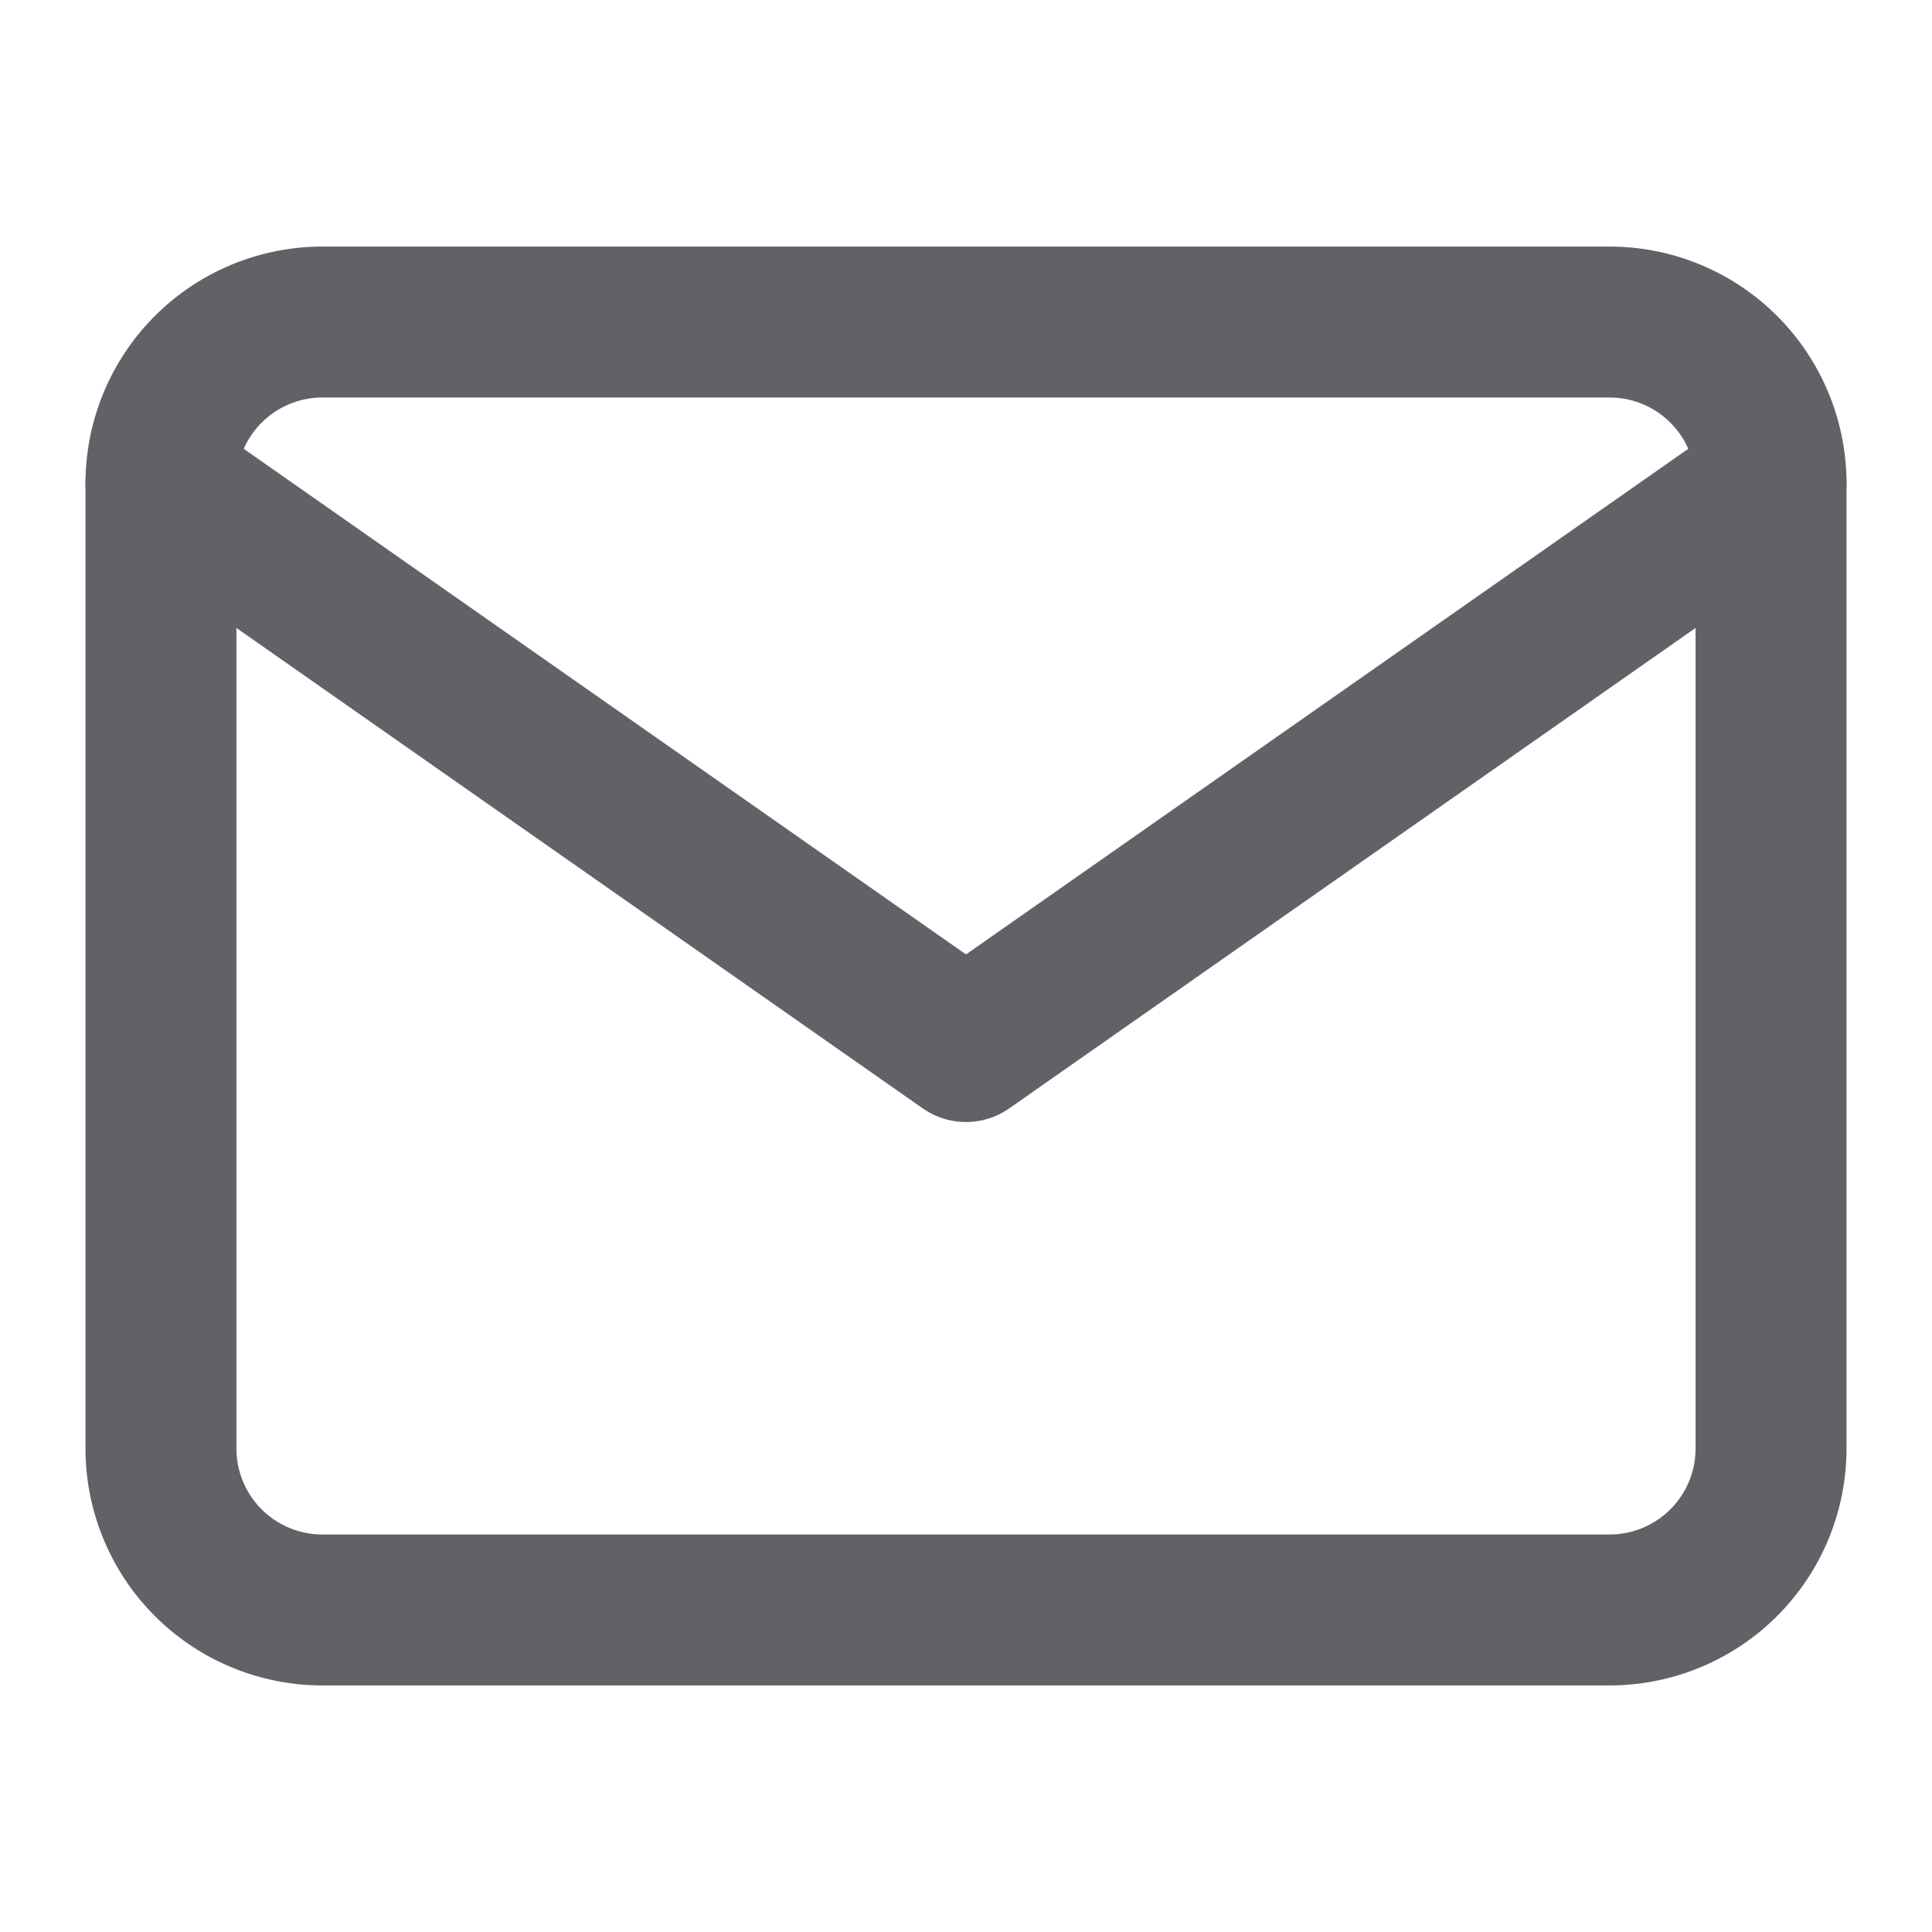
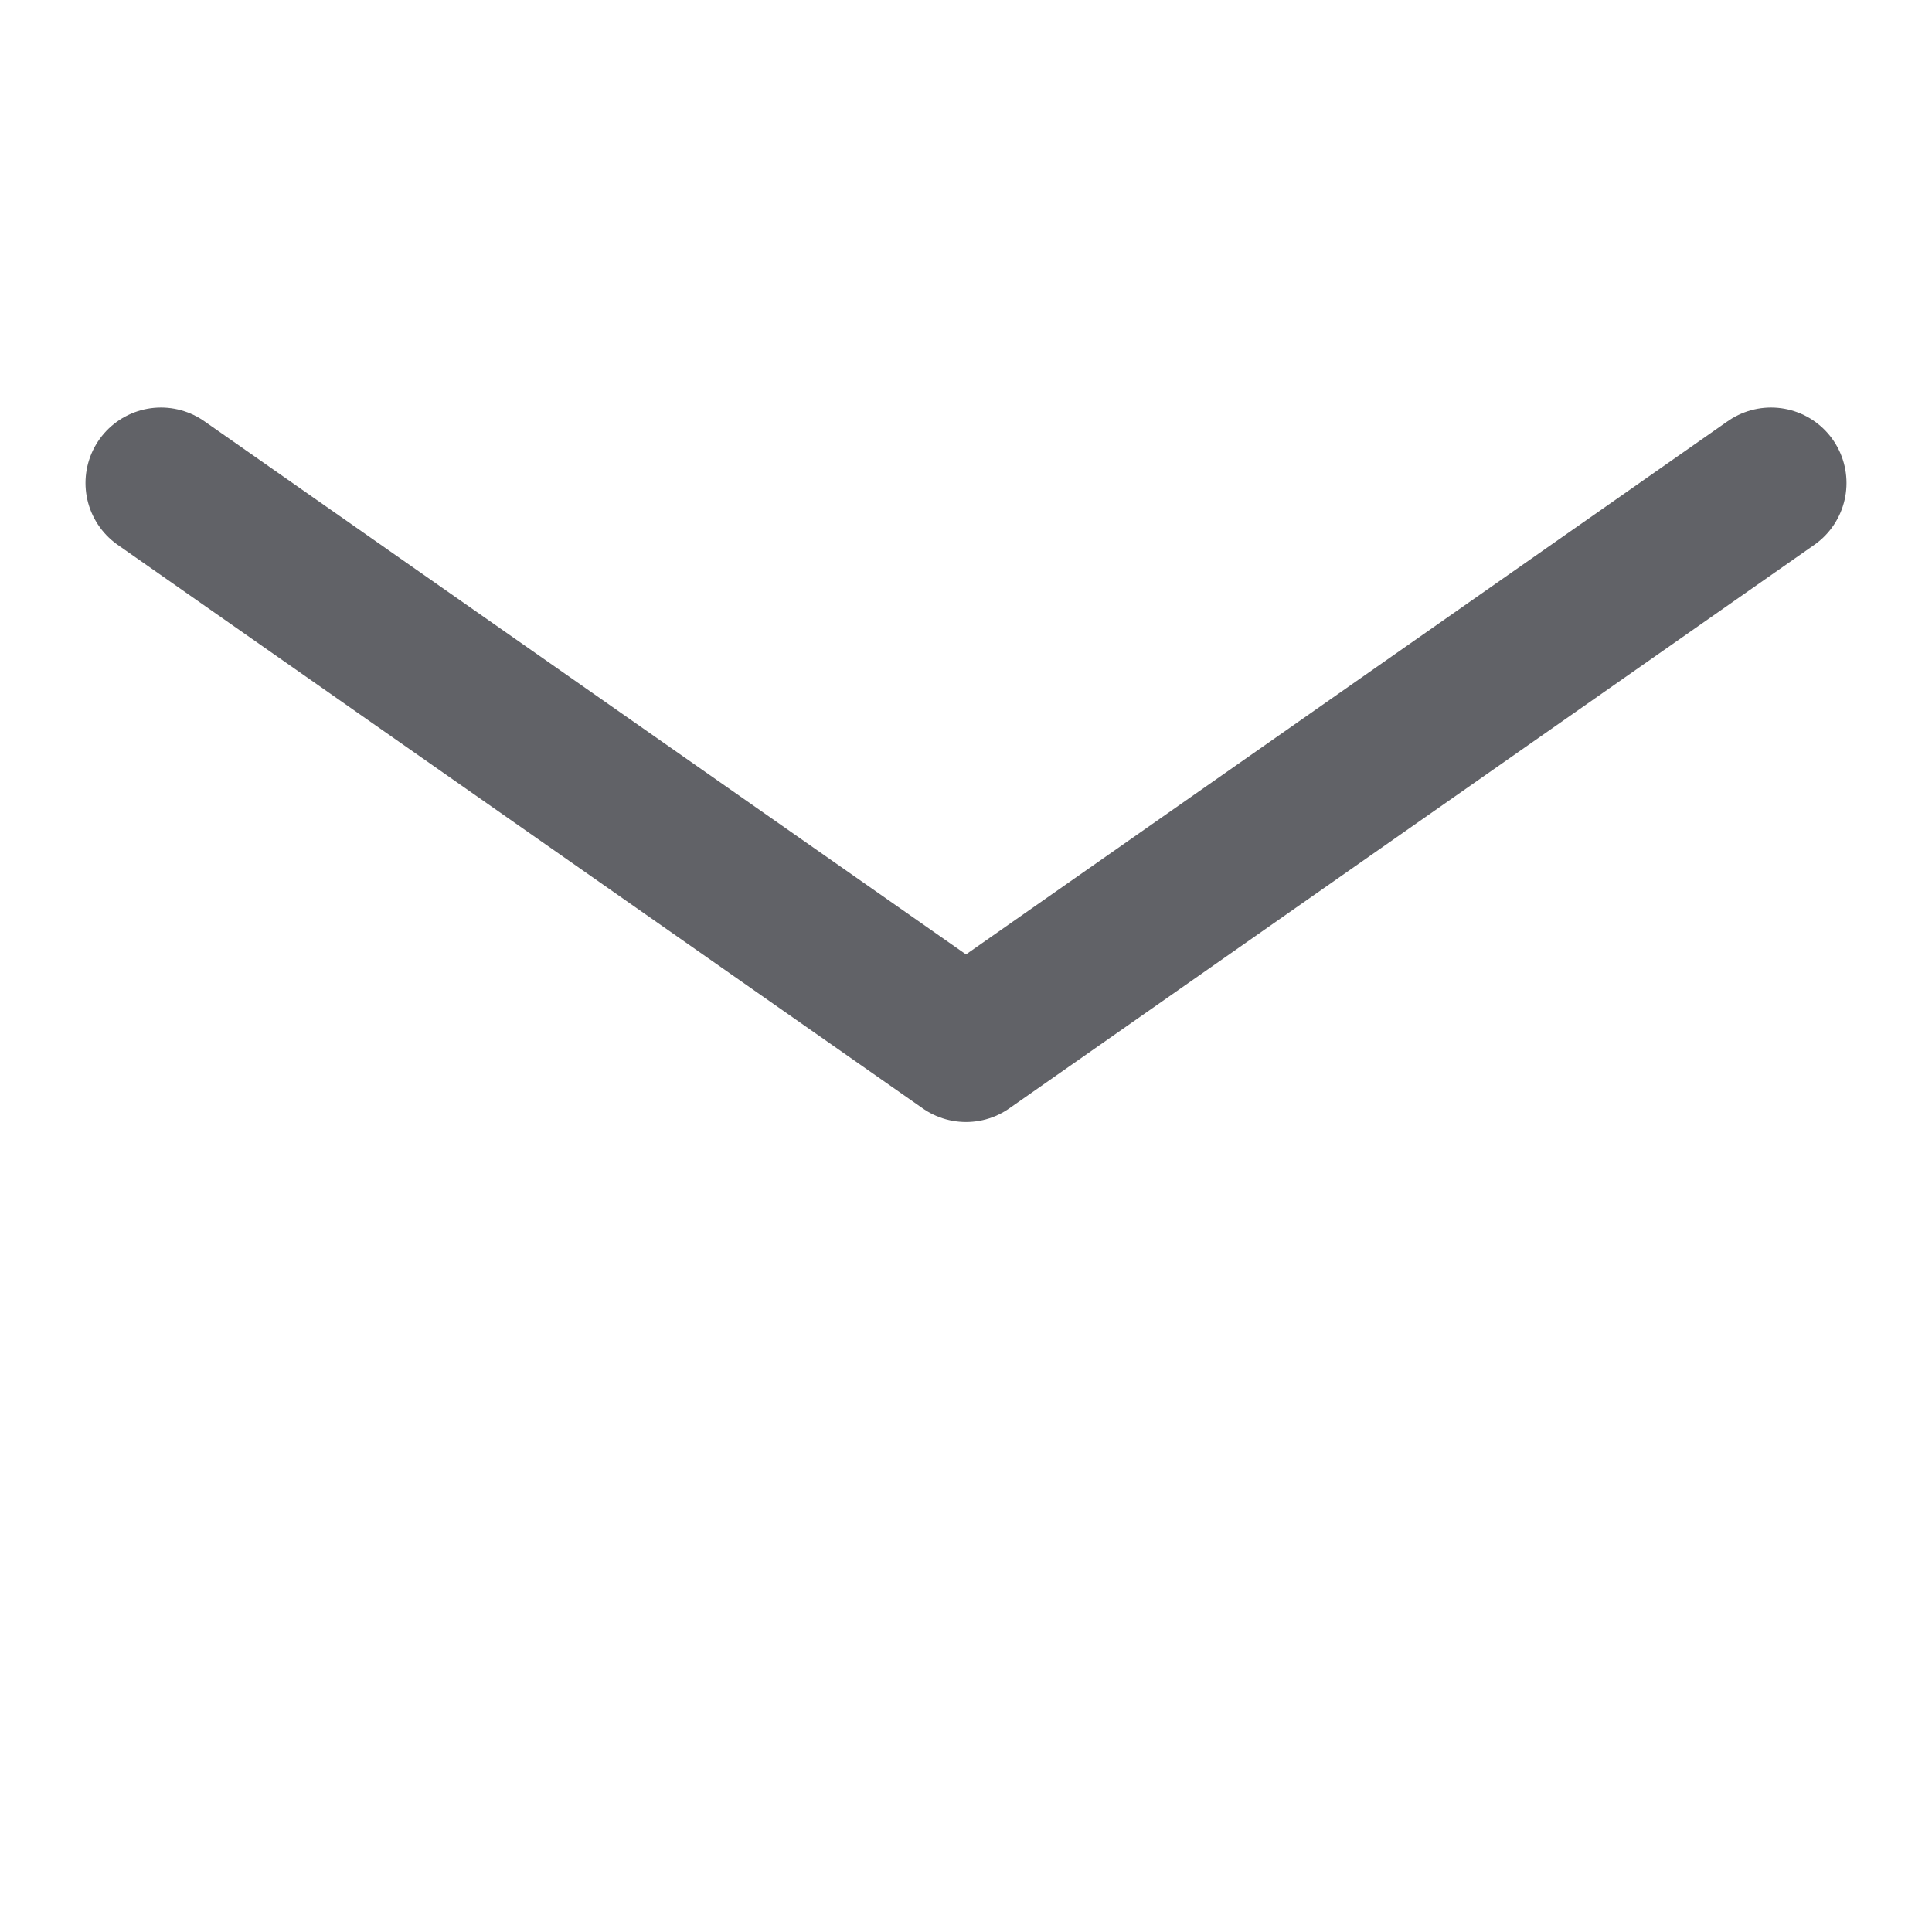
<svg xmlns="http://www.w3.org/2000/svg" id="mail-16" width="16" height="16" viewBox="0 0 16 16">
-   <rect id="Rectangle_10697" data-name="Rectangle 10697" width="16" height="16" fill="none" />
  <g id="mail-16-2" data-name="mail-16">
-     <path id="Path_6127" data-name="Path 6127" d="M2.667,2.667H13.333A1.337,1.337,0,0,1,14.667,4v8a1.337,1.337,0,0,1-1.333,1.333H2.667A1.337,1.337,0,0,1,1.333,12V4A1.337,1.337,0,0,1,2.667,2.667Z" fill="none" stroke="#616267" stroke-linecap="round" stroke-linejoin="round" stroke-width="1.25" />
    <path id="Path_6128" data-name="Path 6128" d="M14.667,4,8,8.667,1.333,4" fill="none" stroke="#616267" stroke-linecap="round" stroke-linejoin="round" stroke-width="1.25" />
  </g>
</svg>